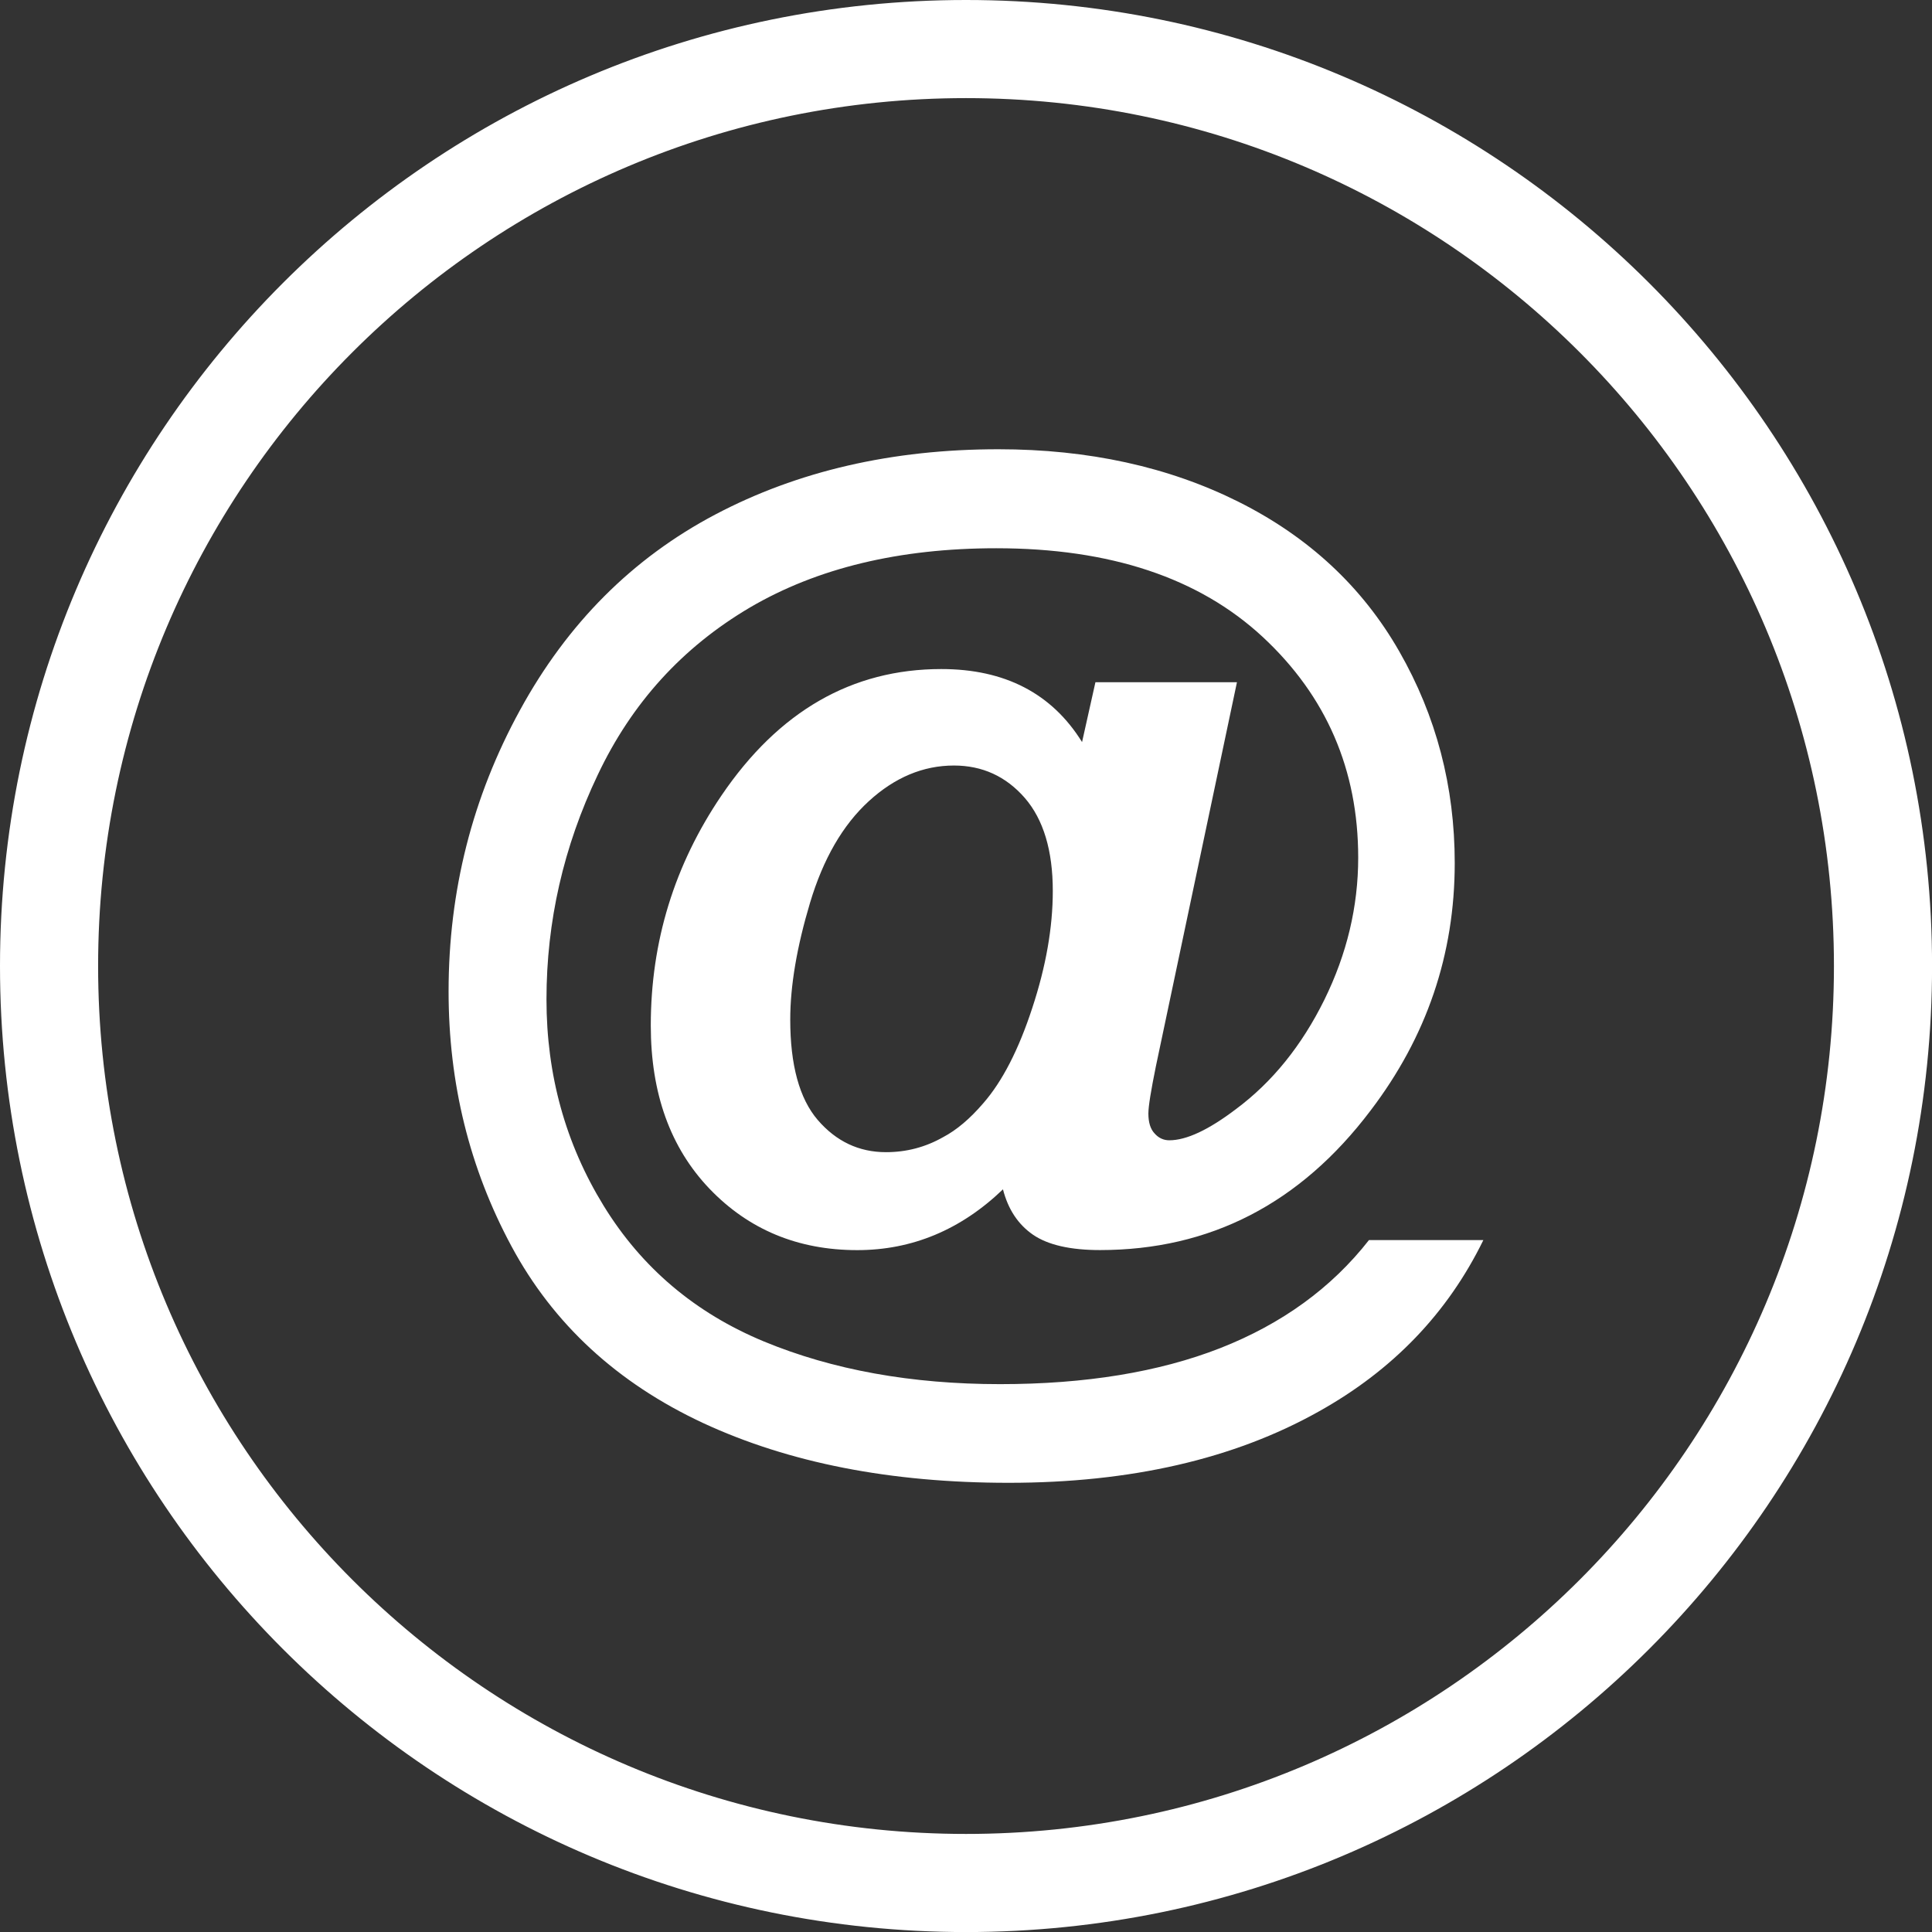
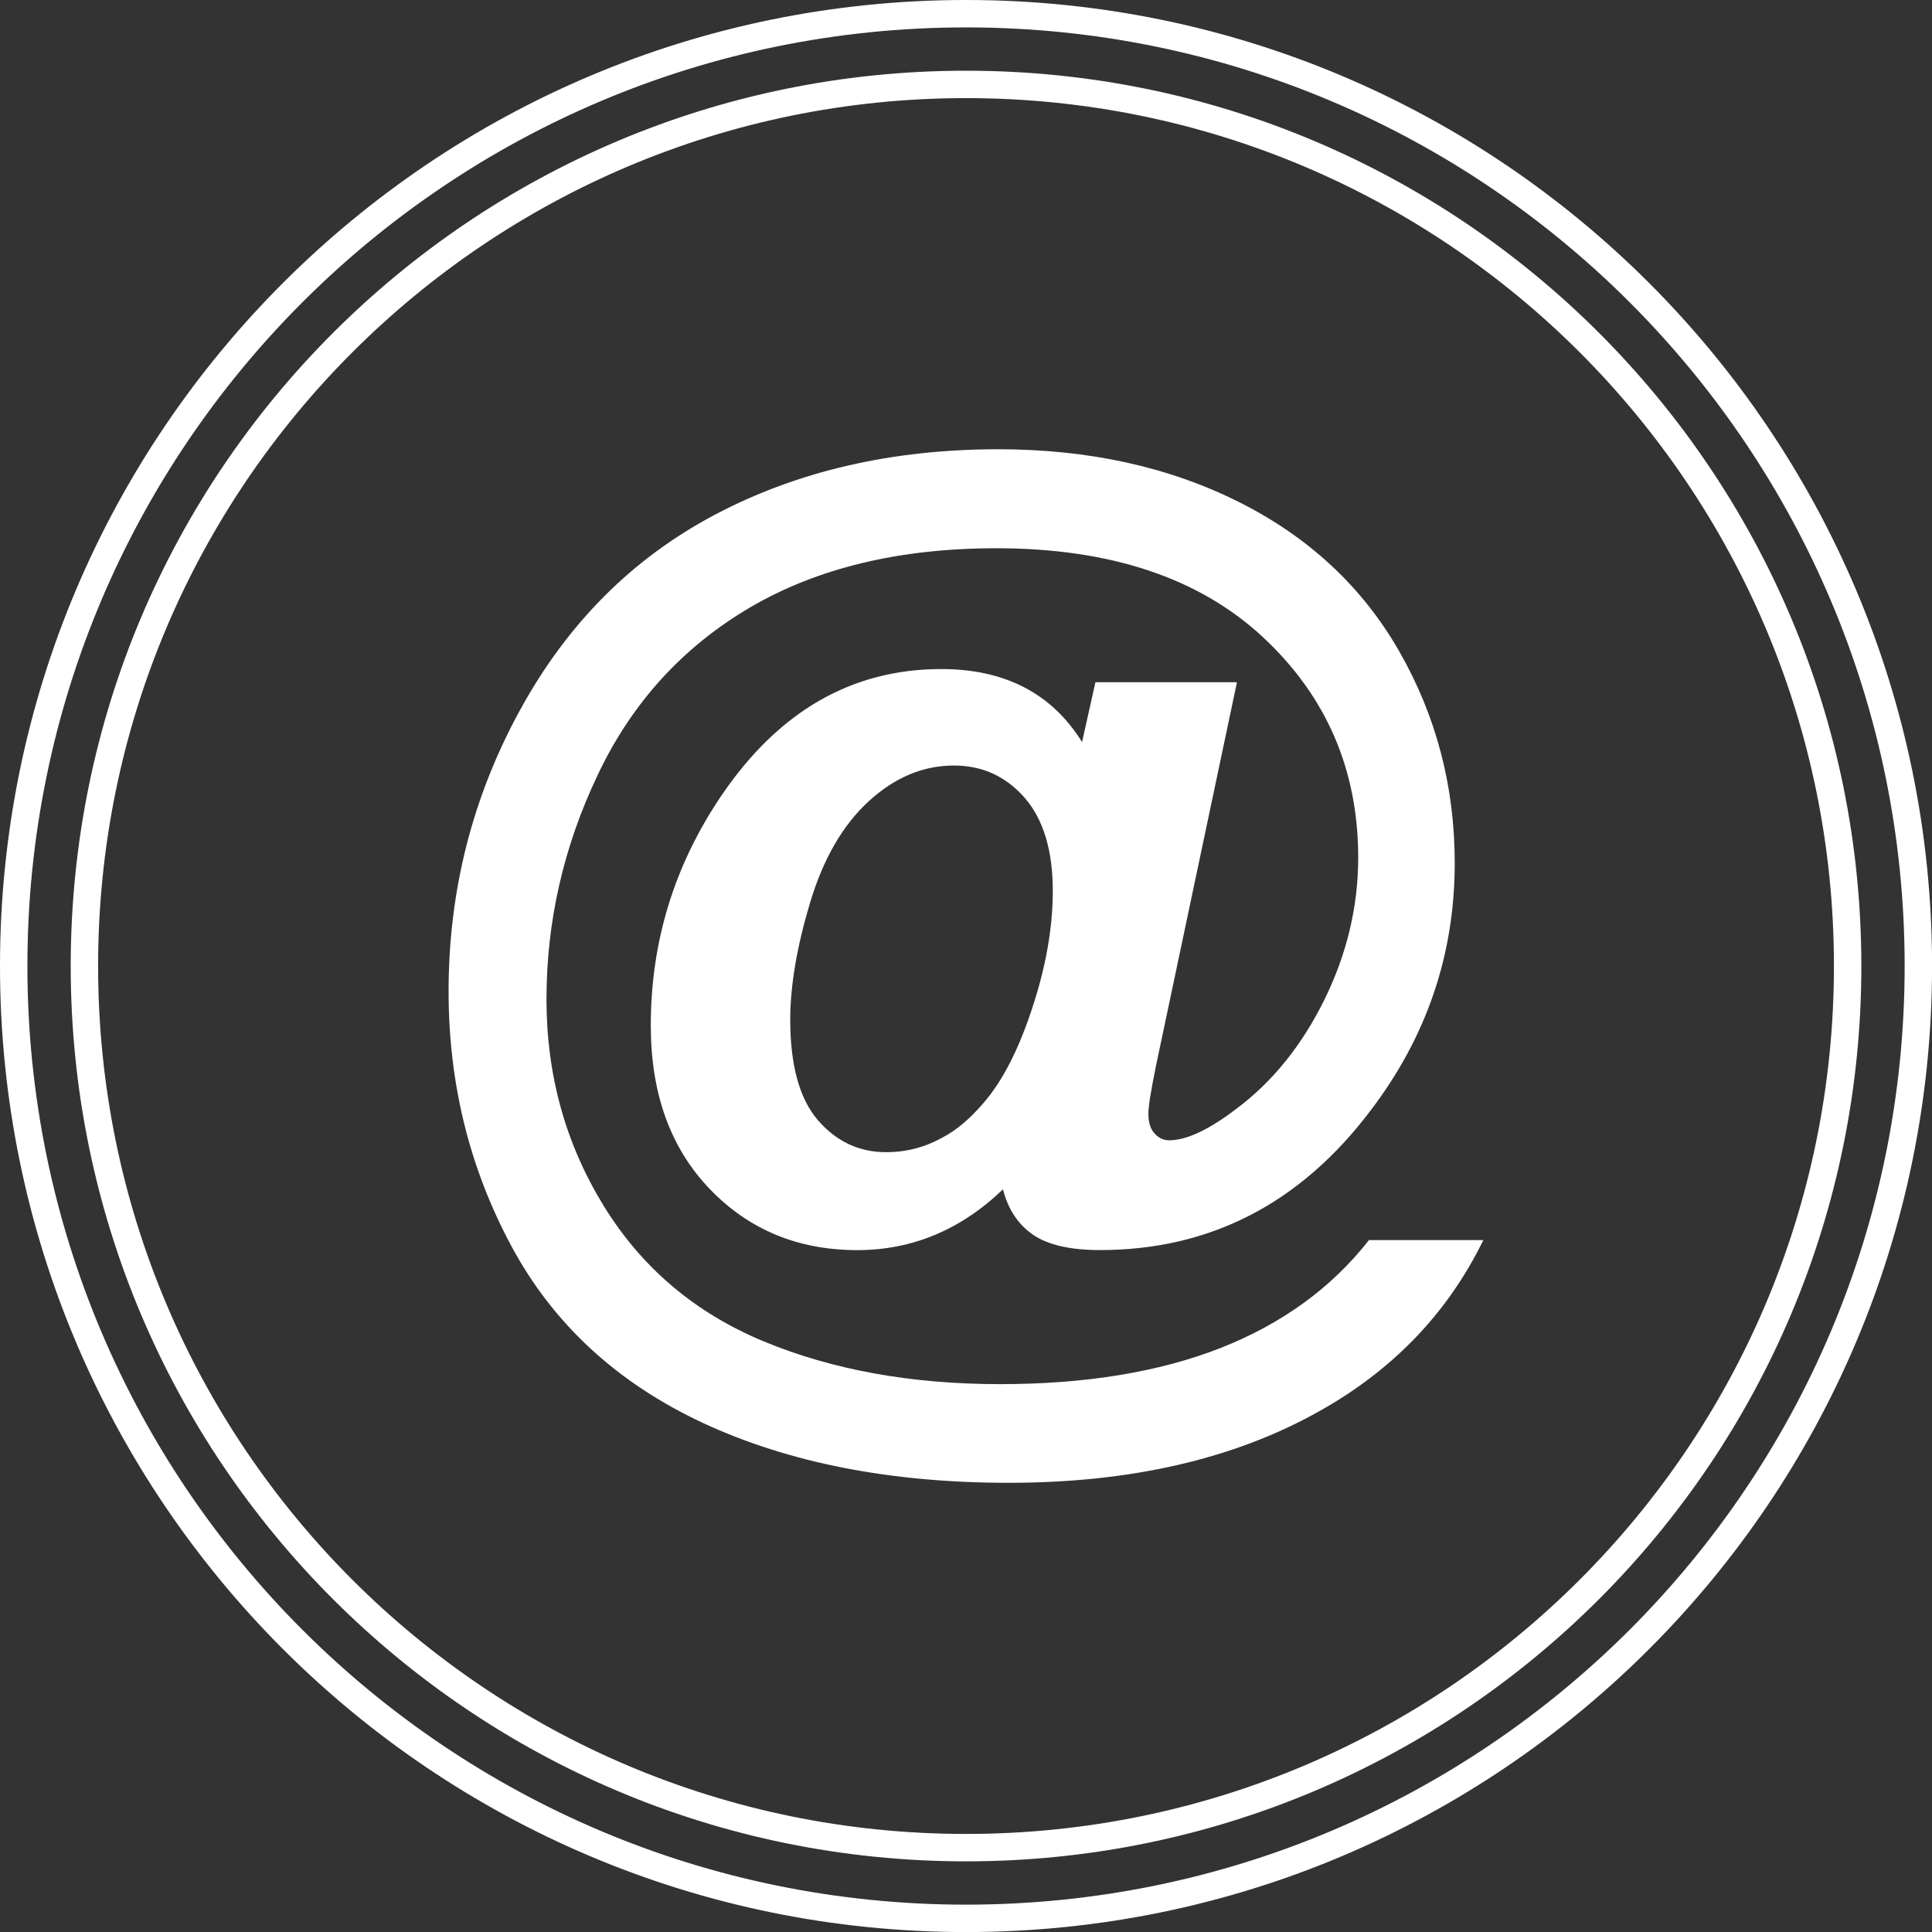
<svg xmlns="http://www.w3.org/2000/svg" version="1.1" x="0px" y="0px" viewBox="0 0 352.47 352.48" style="enable-background:new 0 0 352.47 352.48;" xml:space="preserve">
  <rect x="0" y="0" width="352.47" height="352.48" fill="#333333" stroke="none" />
  <style type="text/css">
	.st0{display:none;}
	.st1{display:inline;fill-rule:evenodd;clip-rule:evenodd;fill:#ffffff;}
	.st2{display:inline;fill:#ffffff;}
	.st3{display:inline;fill:none;stroke:#ffffff;stroke-width:5;stroke-miterlimit:10;}
	.st4{fill:#ffffff;}
	.st5{fill:none;stroke:#ffffff;stroke-width:5;stroke-miterlimit:10;}
</style>
  <g id="Ebene_7" class="st0">
    <path class="st1" d="M84.98,125.1l58.89,49.39l-58.89,49.39V125.1z M257.82,118.04l-80.95,67.88c-0.13,0.11-0.34,0.11-0.47,0   l-80.94-67.88H257.82z M267.49,223.87l-58.89-49.39l58.89-49.39V223.87z M199.6,182.03l62.48,52.4H90.39l62.48-52.4l20.2,16.94   c1.74,1.46,4.57,1.48,6.29,0.04L199.6,182.03z M82.42,107.35h187.63c4.48,0,8.14,3.66,8.14,8.14v121.51c0,4.48-3.66,8.14-8.14,8.14   H82.42c-4.48,0-8.14-3.66-8.14-8.14V115.48C74.28,111.01,77.95,107.35,82.42,107.35" />
    <path class="st2" d="M289.97,62.51C260.86,33.4,220.65,15.4,176.24,15.4c-44.42,0-84.63,18-113.73,47.11   C33.4,91.61,15.4,131.82,15.4,176.24s18,84.63,47.11,113.73c29.1,29.1,69.32,47.11,113.73,47.11c44.41,0,84.63-18,113.73-47.11   c29.1-29.11,47.11-69.32,47.11-113.73S319.07,91.61,289.97,62.51 M176.24,2.5c47.97,0,91.41,19.45,122.85,50.89   c31.44,31.44,50.89,74.88,50.89,122.85c0,47.98-19.45,91.41-50.89,122.85c-31.44,31.44-74.88,50.89-122.85,50.89   c-47.98,0-91.41-19.45-122.85-50.89C21.95,267.65,2.5,224.21,2.5,176.24c0-47.97,19.45-91.41,50.89-122.85   C84.83,21.95,128.26,2.5,176.24,2.5" />
    <path class="st3" d="M289.97,62.51C260.86,33.4,220.65,15.4,176.24,15.4c-44.42,0-84.63,18-113.73,47.11   C33.4,91.61,15.4,131.82,15.4,176.24s18,84.63,47.11,113.73c29.1,29.1,69.32,47.11,113.73,47.11c44.41,0,84.63-18,113.73-47.11   c29.1-29.11,47.11-69.32,47.11-113.73S319.07,91.61,289.97,62.51 M176.24,2.5c47.97,0,91.41,19.45,122.85,50.89   c31.44,31.44,50.89,74.88,50.89,122.85c0,47.98-19.45,91.41-50.89,122.85c-31.44,31.44-74.88,50.89-122.85,50.89   c-47.98,0-91.41-19.45-122.85-50.89C21.95,267.65,2.5,224.21,2.5,176.24c0-47.97,19.45-91.41,50.89-122.85   C84.83,21.95,128.26,2.5,176.24,2.5z" />
  </g>
  <g id="Ebene_6" class="st0">
    <path class="st1" d="M161.13,128.96c-2.4-23.4-3.75-36.59-4.06-39.59c-1.16-11.36-24.75-10.32-33.58-6.14   c-37.26,17.64-26.65,67.75-13.08,98.01c25.76,49.8,54.33,78.89,85.72,87.26c24.56,8.75,56.35,2.75,58.39-27.72   c0.28-4.16-0.14-7.54-1.25-10.12c-1.9-3.88-15.66-11.17-41.26-21.86c-4.96-1.77-10.76,0.25-17.39,6.06   c-0.99,0.89-1.98,1.65-2.98,2.3c-4.86,3.15-7.6,3.41-12.08-0.03c-13.66-10.52-34.36-47.65-38.71-58.79   c-1.08-4.45,0.86-7.9,5.81-10.34C156.26,143.73,161.08,137.38,161.13,128.96" />
-     <path class="st2" d="M289.97,62.51C260.86,33.4,220.65,15.4,176.24,15.4c-44.41,0-84.62,18-113.73,47.11   C33.4,91.61,15.4,131.82,15.4,176.24s18,84.63,47.11,113.73c29.1,29.1,69.32,47.11,113.73,47.11c44.42,0,84.63-18,113.73-47.11   c29.11-29.11,47.11-69.32,47.11-113.73S319.07,91.61,289.97,62.51 M176.24,2.5c47.98,0,91.41,19.45,122.85,50.89   c31.44,31.44,50.89,74.88,50.89,122.85c0,47.98-19.45,91.41-50.89,122.85c-31.44,31.44-74.87,50.89-122.85,50.89   c-47.98,0-91.41-19.45-122.85-50.89C21.95,267.65,2.5,224.21,2.5,176.24c0-47.97,19.45-91.41,50.89-122.85   C84.83,21.95,128.26,2.5,176.24,2.5" />
    <path class="st3" d="M289.97,62.51C260.86,33.4,220.65,15.4,176.24,15.4c-44.41,0-84.62,18-113.73,47.11   C33.4,91.61,15.4,131.82,15.4,176.24s18,84.63,47.11,113.73c29.1,29.1,69.32,47.11,113.73,47.11c44.42,0,84.63-18,113.73-47.11   c29.11-29.11,47.11-69.32,47.11-113.73S319.07,91.61,289.97,62.51 M176.24,2.5c47.98,0,91.41,19.45,122.85,50.89   c31.44,31.44,50.89,74.88,50.89,122.85c0,47.98-19.45,91.41-50.89,122.85c-31.44,31.44-74.87,50.89-122.85,50.89   c-47.98,0-91.41-19.45-122.85-50.89C21.95,267.65,2.5,224.21,2.5,176.24c0-47.97,19.45-91.41,50.89-122.85   C84.83,21.95,128.26,2.5,176.24,2.5z" />
  </g>
  <g id="Ebene_5">
    <path class="st4" d="M144.17,186.02c0,8.28,1.67,14.4,5.01,18.3c3.37,3.91,7.51,5.88,12.46,5.88c3.71,0,7.18-0.9,10.42-2.74   c2.47-1.3,4.91-3.37,7.32-6.18c3.47-3.97,6.45-9.75,8.95-17.4c2.51-7.61,3.74-14.73,3.74-21.34c0-7.35-1.7-13.03-5.11-16.97   c-3.44-3.94-7.75-5.91-12.93-5.91c-5.61,0-10.79,2.17-15.53,6.51c-4.74,4.34-8.32,10.52-10.72,18.54   C145.38,172.73,144.17,179.84,144.17,186.02 M249.75,226.24h20.87c-6.51,13.33-16.53,23.75-30.06,31.29   c-15.43,8.65-34.3,12.99-56.54,12.99c-21.54,0-40.11-3.64-55.78-10.92c-15.66-7.31-27.32-18.07-34.94-32.26   c-7.65-14.23-11.46-29.69-11.46-46.46c0-18.37,4.34-35.47,13.03-51.33c8.65-15.83,20.54-27.72,35.6-35.67   c15.06-7.95,32.3-11.92,51.67-11.92c16.43,0,31.06,3.21,43.82,9.59c12.79,6.41,22.58,15.5,29.32,27.29   c6.75,11.79,10.12,24.65,10.12,38.61c0,16.67-5.11,31.7-15.36,45.16c-12.82,16.97-29.29,25.45-49.36,25.45   c-5.41,0-9.49-0.93-12.22-2.8c-2.74-1.9-4.54-4.64-5.48-8.28c-7.68,7.38-16.57,11.09-26.58,11.09c-10.82,0-19.81-3.74-26.95-11.19   c-7.15-7.48-10.72-17.4-10.72-29.79c0-15.33,4.31-29.29,12.89-41.95c10.45-15.4,23.81-23.08,40.11-23.08   c11.59,0,20.17,4.44,25.68,13.32l2.44-10.92h25.82l-14.79,70.07c-0.9,4.44-1.37,7.31-1.37,8.62c0,1.6,0.37,2.84,1.14,3.64   c0.73,0.83,1.64,1.24,2.67,1.24c3.14,0,7.18-1.9,12.16-5.68c6.65-4.94,12.02-11.62,16.13-19.94c4.11-8.35,6.18-17,6.18-25.95   c0-16.03-5.81-29.46-17.4-40.24c-11.62-10.79-27.82-16.2-48.63-16.2c-17.67,0-32.66,3.61-44.96,10.82   c-12.29,7.25-21.54,17.4-27.75,30.53c-6.24,13.09-9.35,26.75-9.35,40.95c0,13.79,3.47,26.32,10.42,37.64   c6.95,11.32,16.7,19.57,29.26,24.78c12.53,5.18,26.89,7.78,43.08,7.78c15.56,0,28.99-2.2,40.18-6.58   C233.85,241.53,242.9,234.99,249.75,226.24" />
-     <path class="st4" d="M289.97,62.51C260.86,33.4,220.65,15.4,176.24,15.4c-44.41,0-84.62,18-113.73,47.11   C33.4,91.61,15.4,131.82,15.4,176.24s18,84.63,47.11,113.73c29.1,29.1,69.32,47.11,113.73,47.11c44.41,0,84.63-18,113.73-47.11   c29.11-29.11,47.11-69.32,47.11-113.73S319.07,91.61,289.97,62.51 M176.24,2.5c47.98,0,91.41,19.45,122.85,50.89   c31.44,31.44,50.89,74.88,50.89,122.85c0,47.98-19.45,91.41-50.89,122.85c-31.44,31.44-74.88,50.89-122.85,50.89   c-47.98,0-91.41-19.45-122.85-50.89C21.95,267.65,2.5,224.21,2.5,176.24c0-47.97,19.45-91.41,50.89-122.85   C84.83,21.95,128.26,2.5,176.24,2.5" />
    <path class="st5" d="M289.97,62.51C260.86,33.4,220.65,15.4,176.24,15.4c-44.41,0-84.62,18-113.73,47.11   C33.4,91.61,15.4,131.82,15.4,176.24s18,84.63,47.11,113.73c29.1,29.1,69.32,47.11,113.73,47.11c44.41,0,84.63-18,113.73-47.11   c29.11-29.11,47.11-69.32,47.11-113.73S319.07,91.61,289.97,62.51 M176.24,2.5c47.98,0,91.41,19.45,122.85,50.89   c31.44,31.44,50.89,74.88,50.89,122.85c0,47.98-19.45,91.41-50.89,122.85c-31.44,31.44-74.88,50.89-122.85,50.89   c-47.98,0-91.41-19.45-122.85-50.89C21.95,267.65,2.5,224.21,2.5,176.24c0-47.97,19.45-91.41,50.89-122.85   C84.83,21.95,128.26,2.5,176.24,2.5z" />
  </g>
</svg>